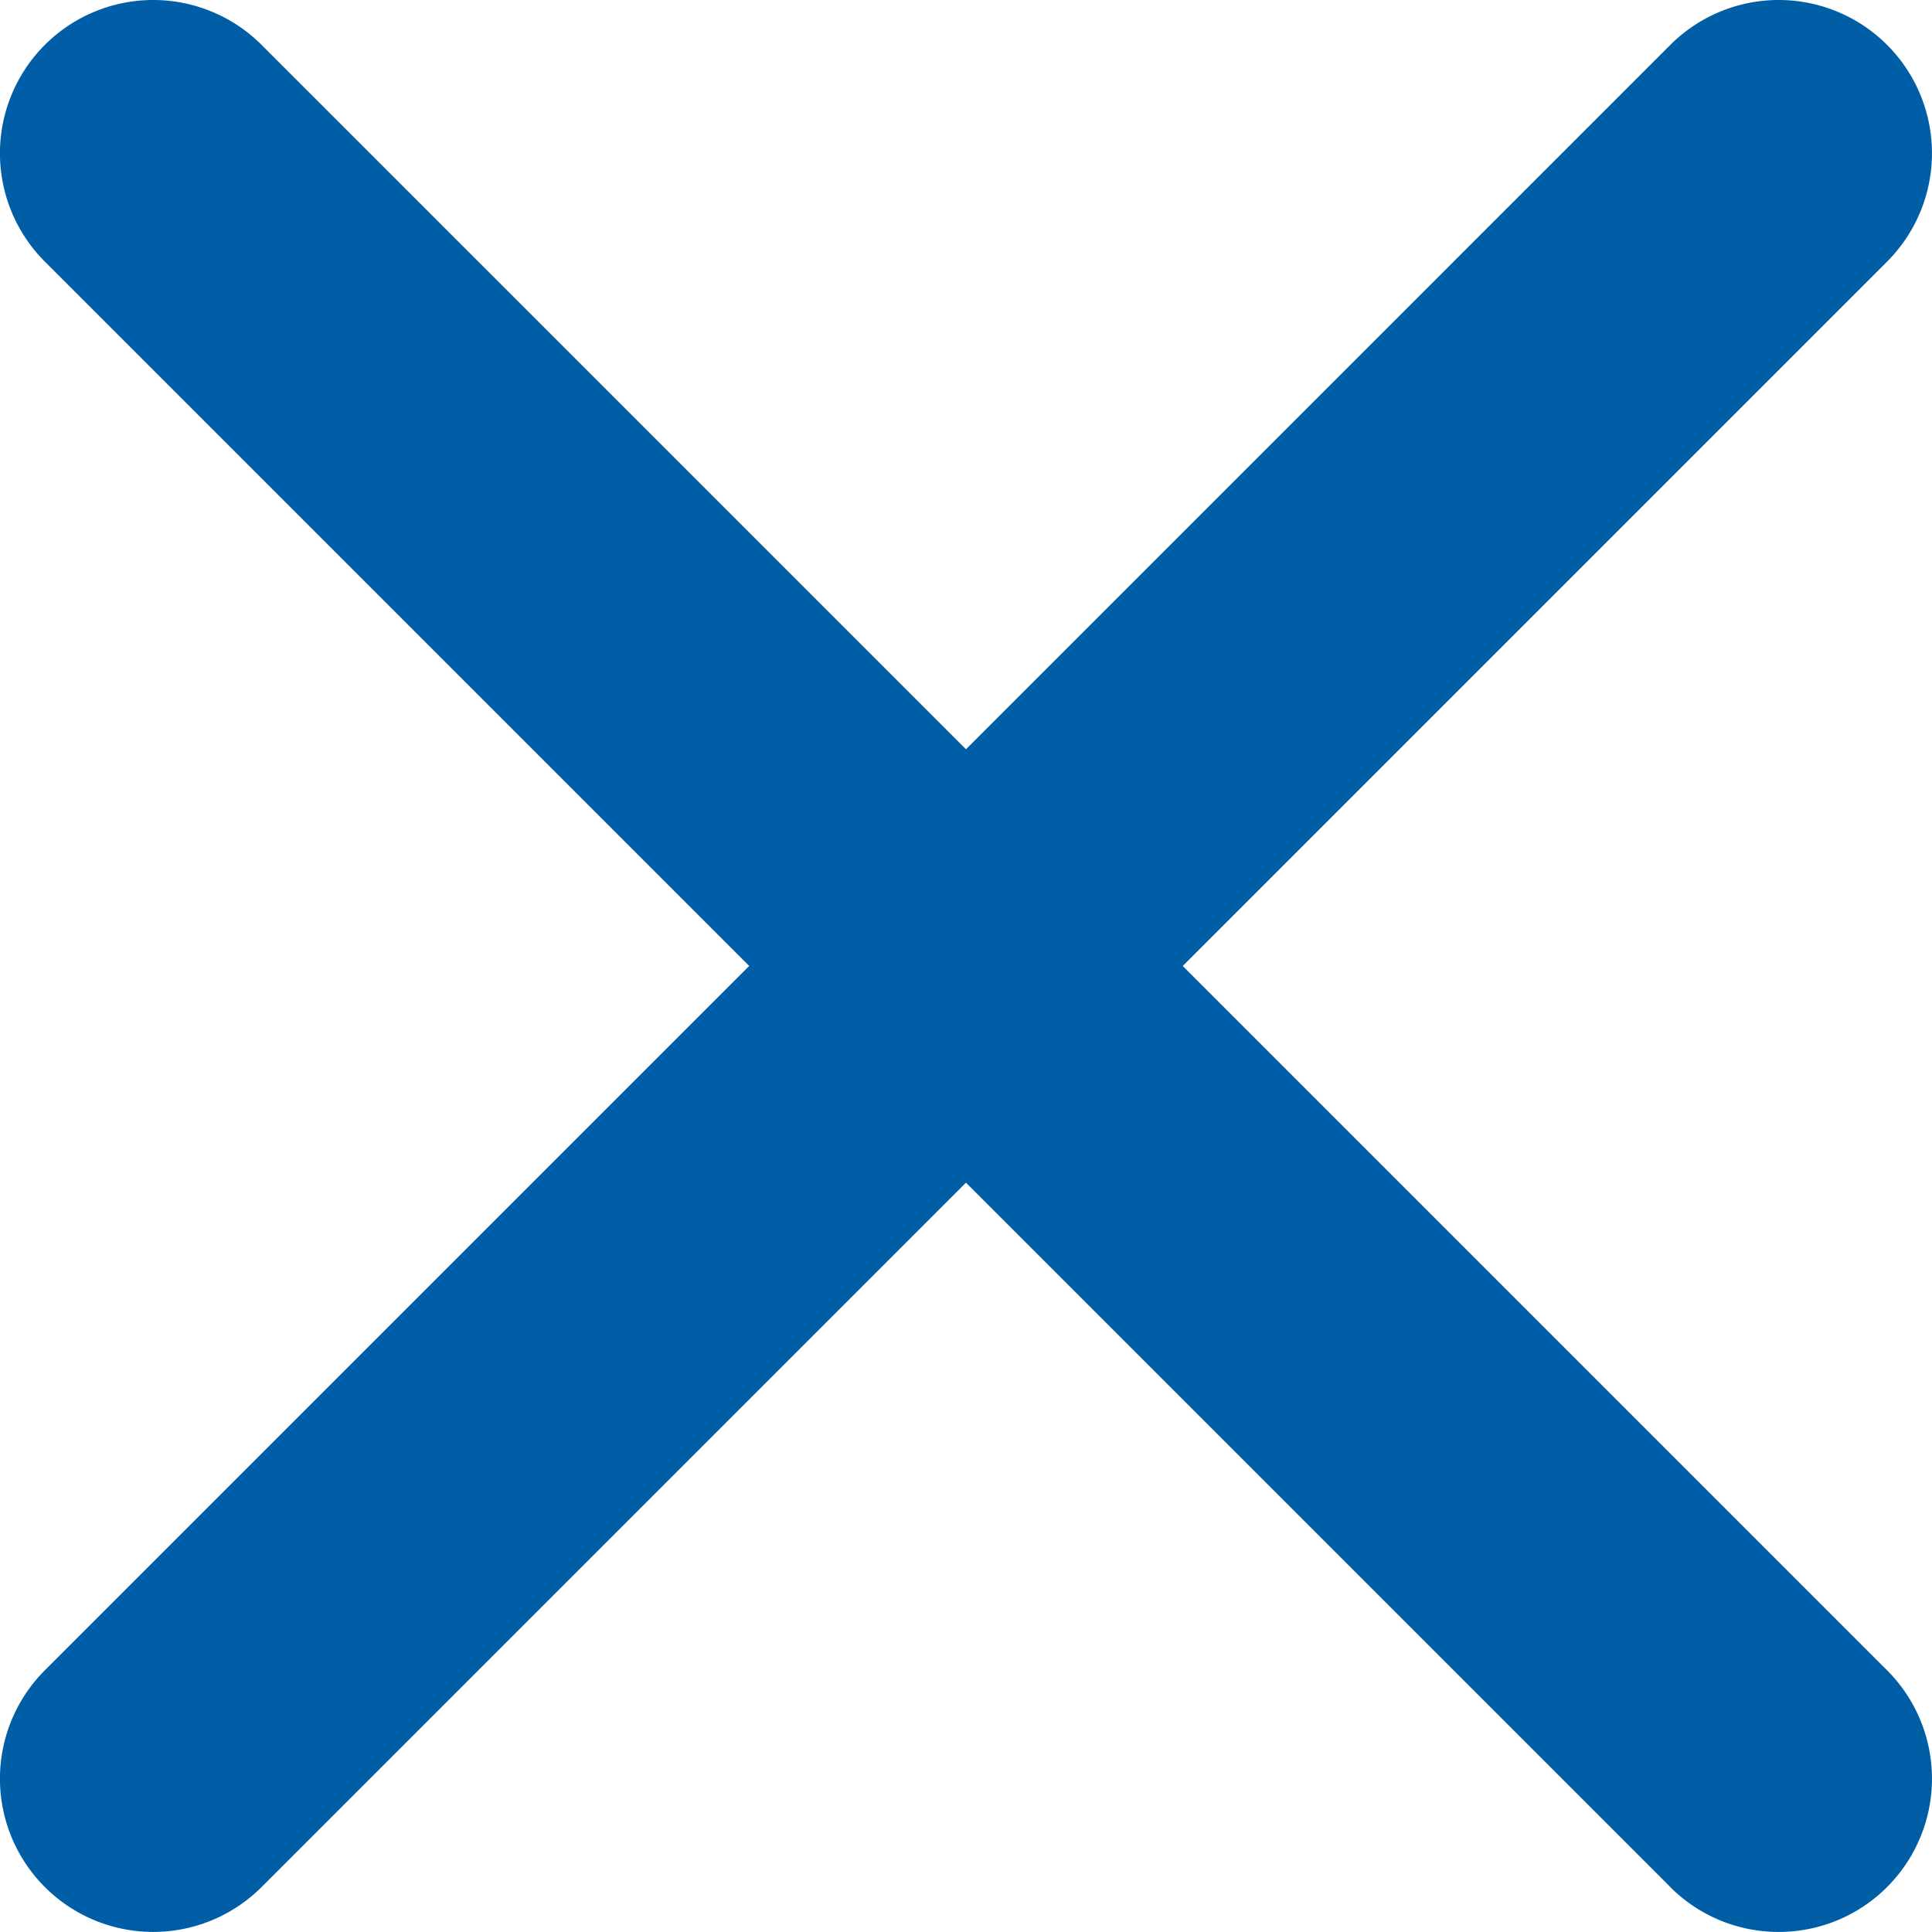
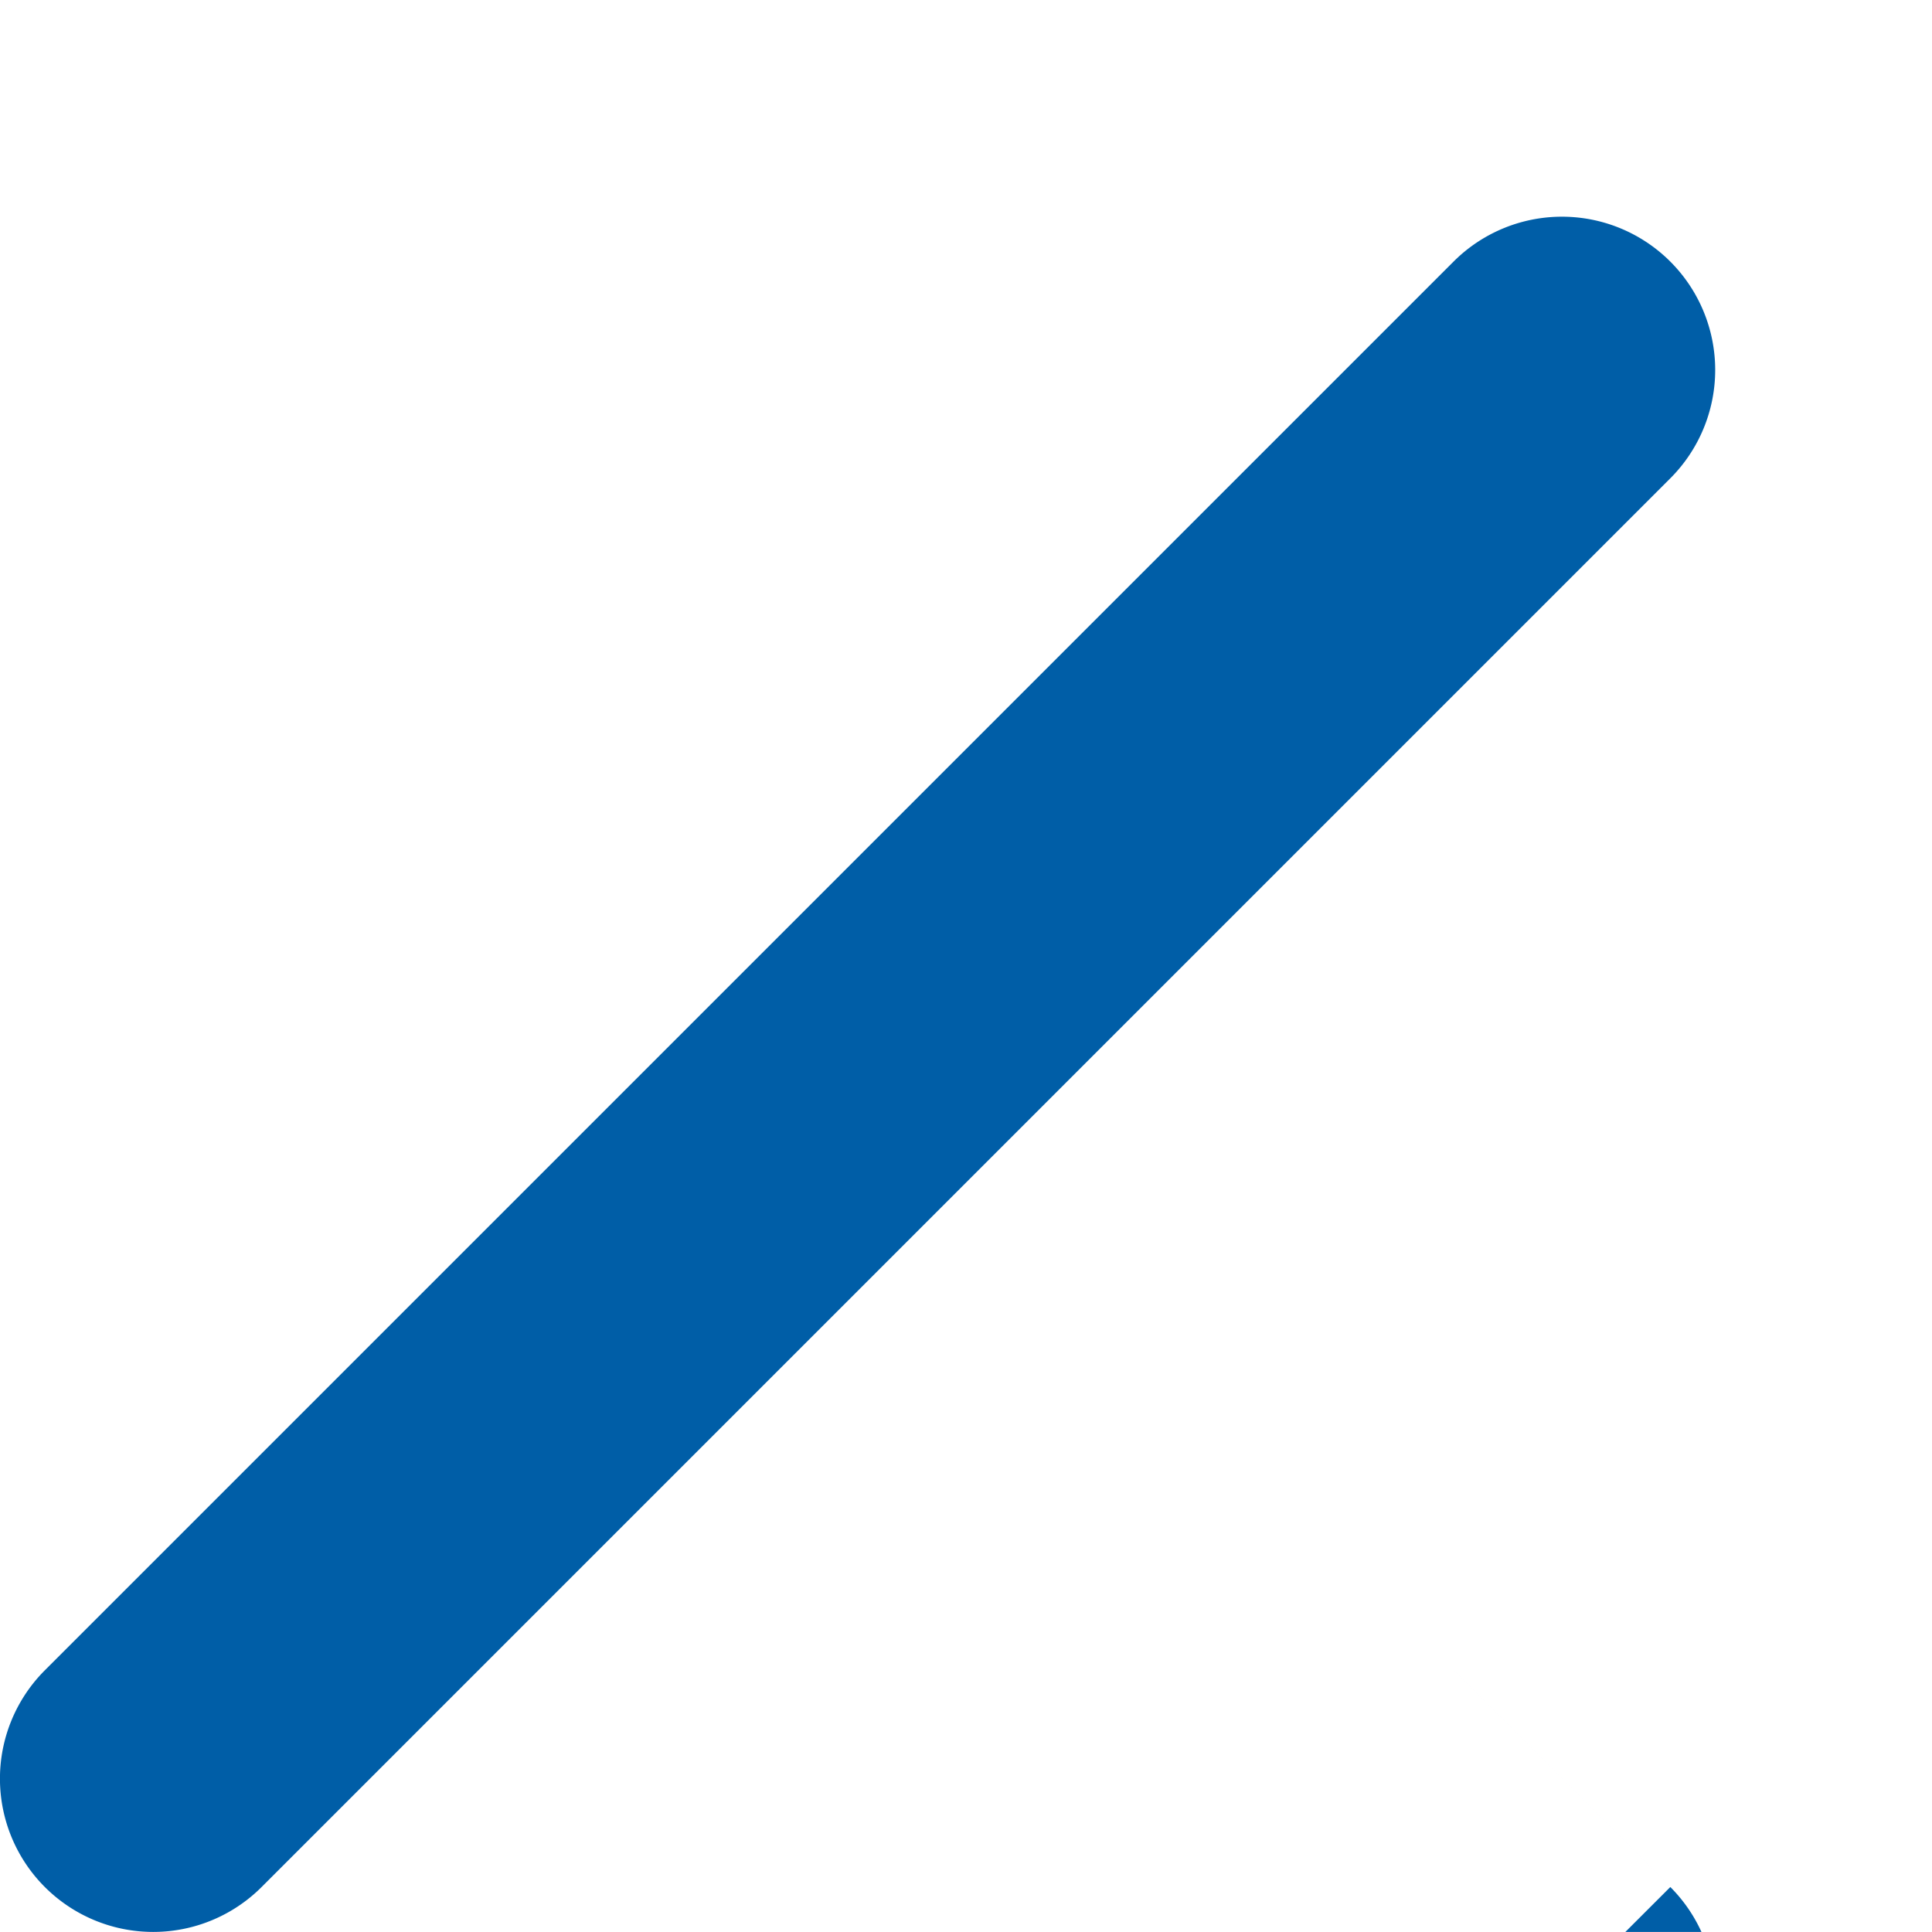
<svg xmlns="http://www.w3.org/2000/svg" width="25.213" height="25.212" viewBox="0 0 25.213 25.212">
  <defs>
    <style>.a{fill:#005ea7;}</style>
  </defs>
-   <path class="a" d="M-4936.373-1975.544l-9.192-9.192-9.192,9.192a2,2,0,0,1-2.829,0,2,2,0,0,1,0-2.828l9.192-9.192-9.192-9.192a2,2,0,0,1,0-2.828,2,2,0,0,1,2.829,0l9.192,9.192,9.192-9.192a2,2,0,0,1,2.829,0,2,2,0,0,1,0,2.828l-9.192,9.192,9.192,9.192a2,2,0,0,1,0,2.828,1.994,1.994,0,0,1-1.414.586,1.994,1.994,0,0,1-1.416-.586Z" transform="translate(4958.171 2000.17)" />
+   <path class="a" d="M-4936.373-1975.544l-9.192-9.192-9.192,9.192a2,2,0,0,1-2.829,0,2,2,0,0,1,0-2.828l9.192-9.192-9.192-9.192l9.192,9.192,9.192-9.192a2,2,0,0,1,2.829,0,2,2,0,0,1,0,2.828l-9.192,9.192,9.192,9.192a2,2,0,0,1,0,2.828,1.994,1.994,0,0,1-1.414.586,1.994,1.994,0,0,1-1.416-.586Z" transform="translate(4958.171 2000.17)" />
</svg>